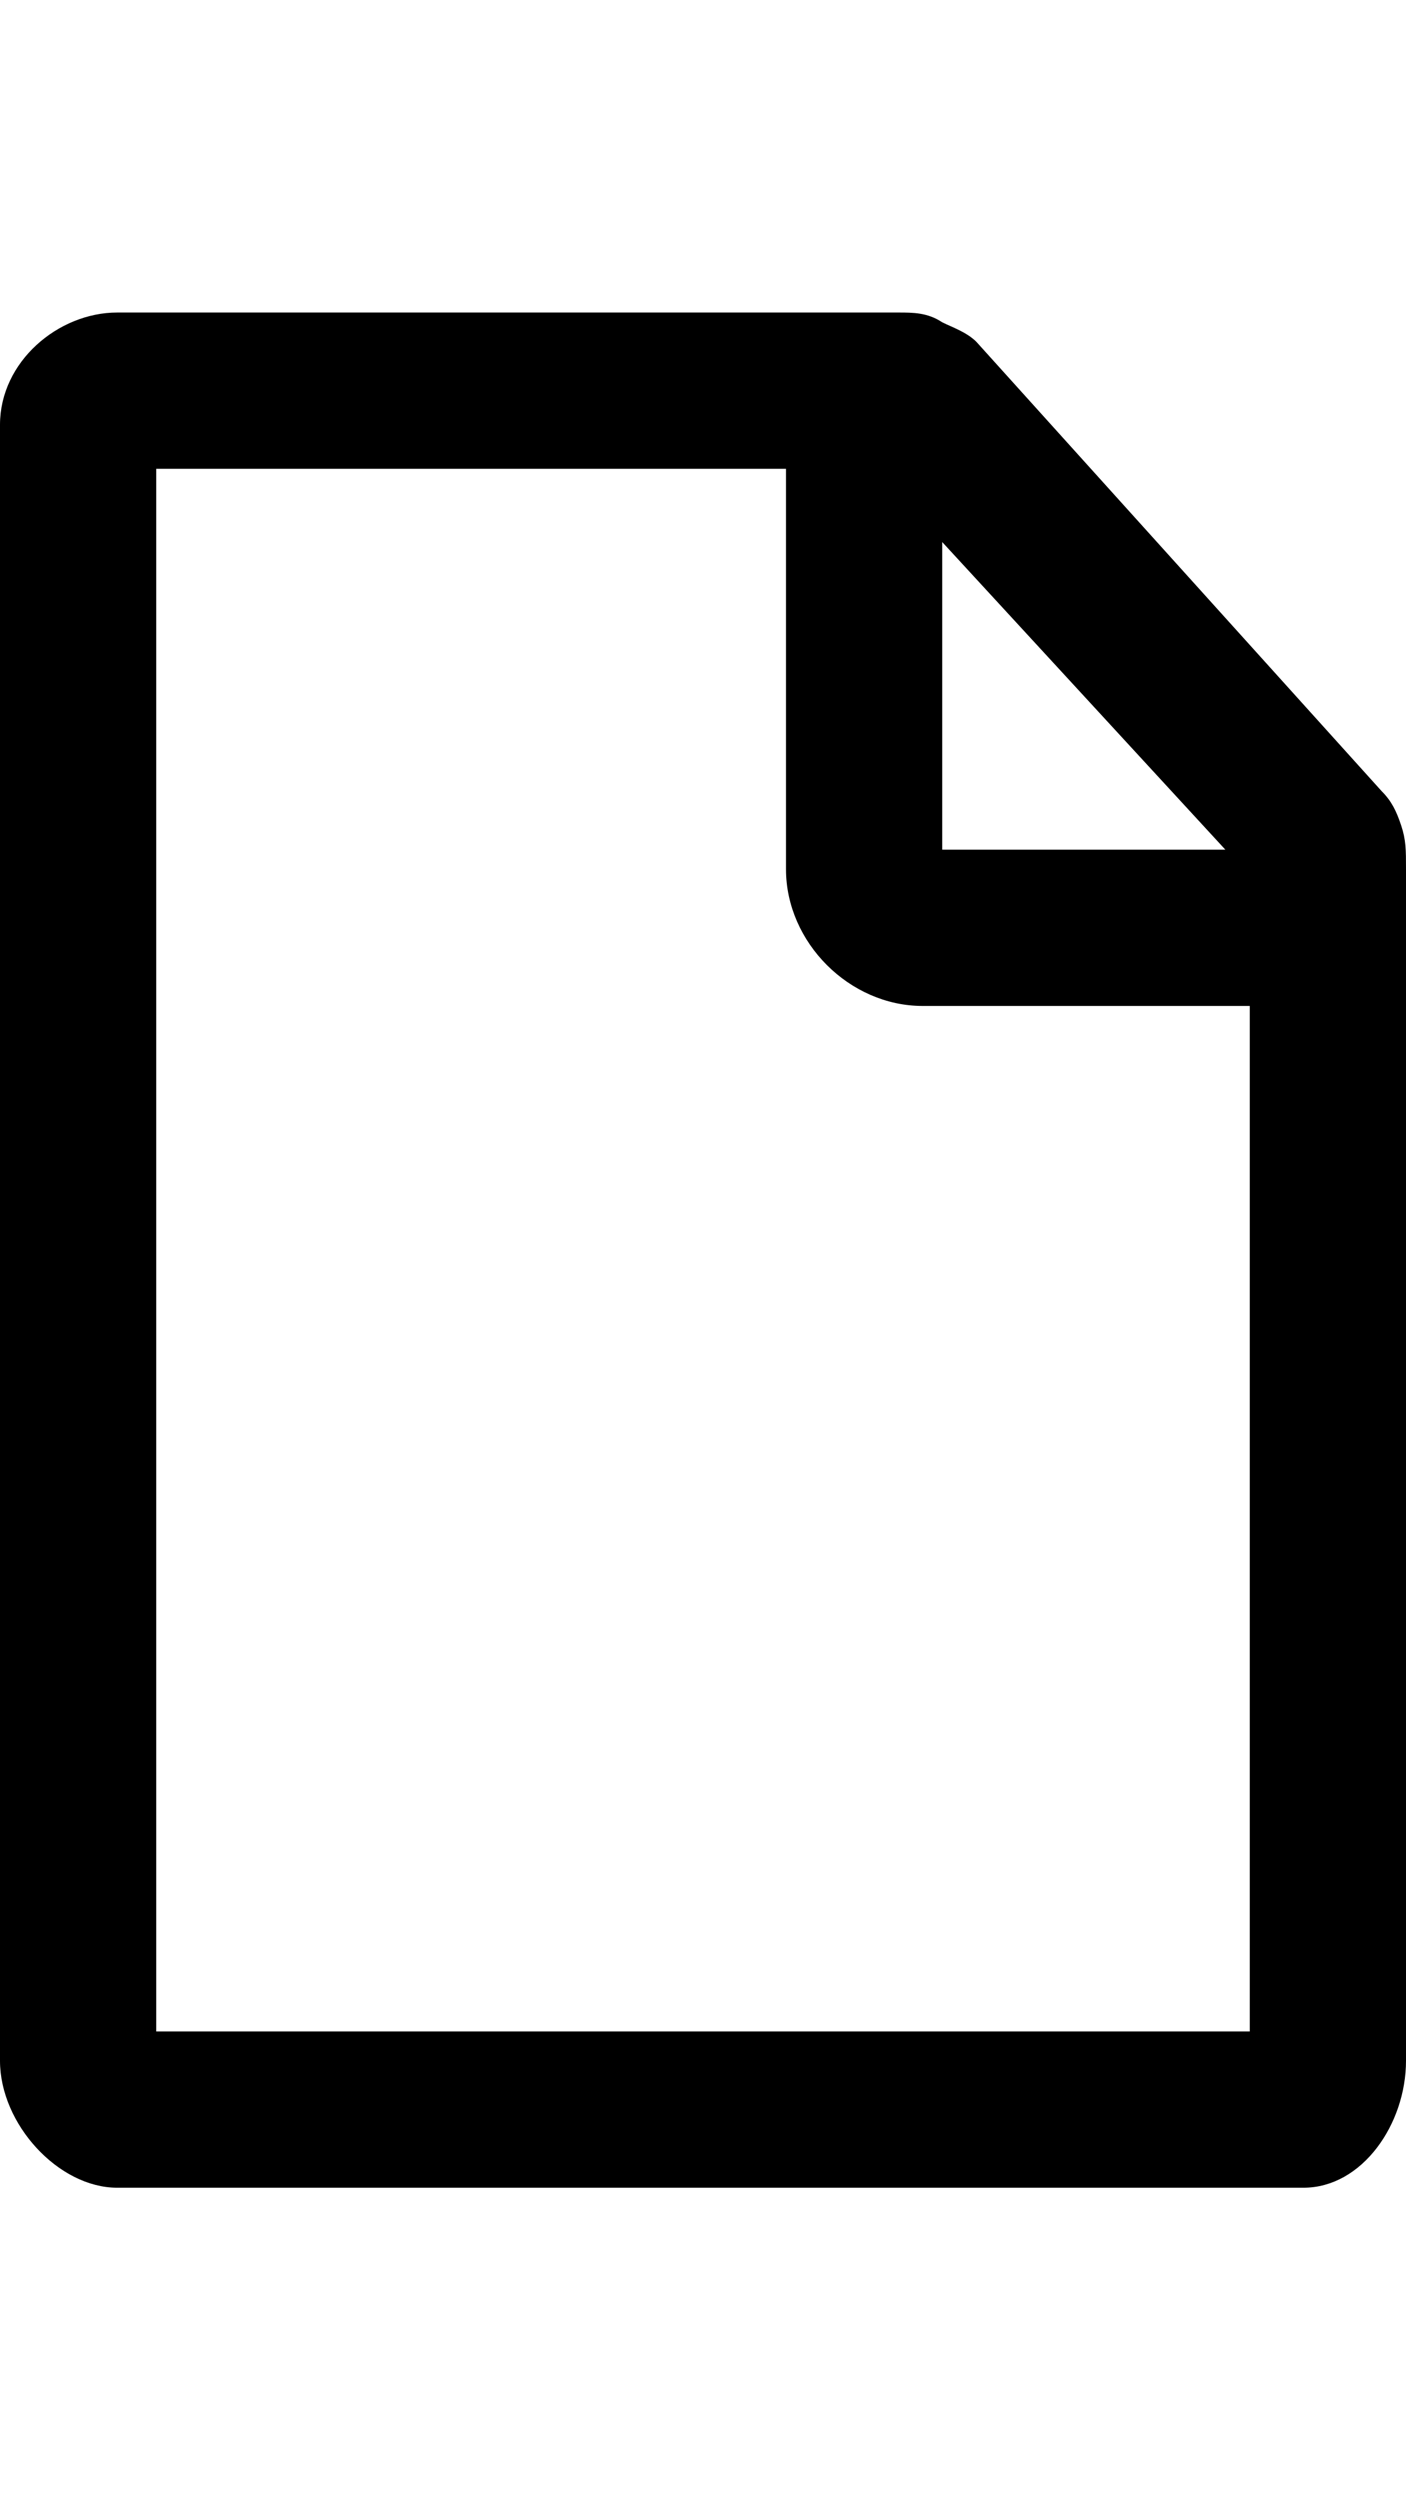
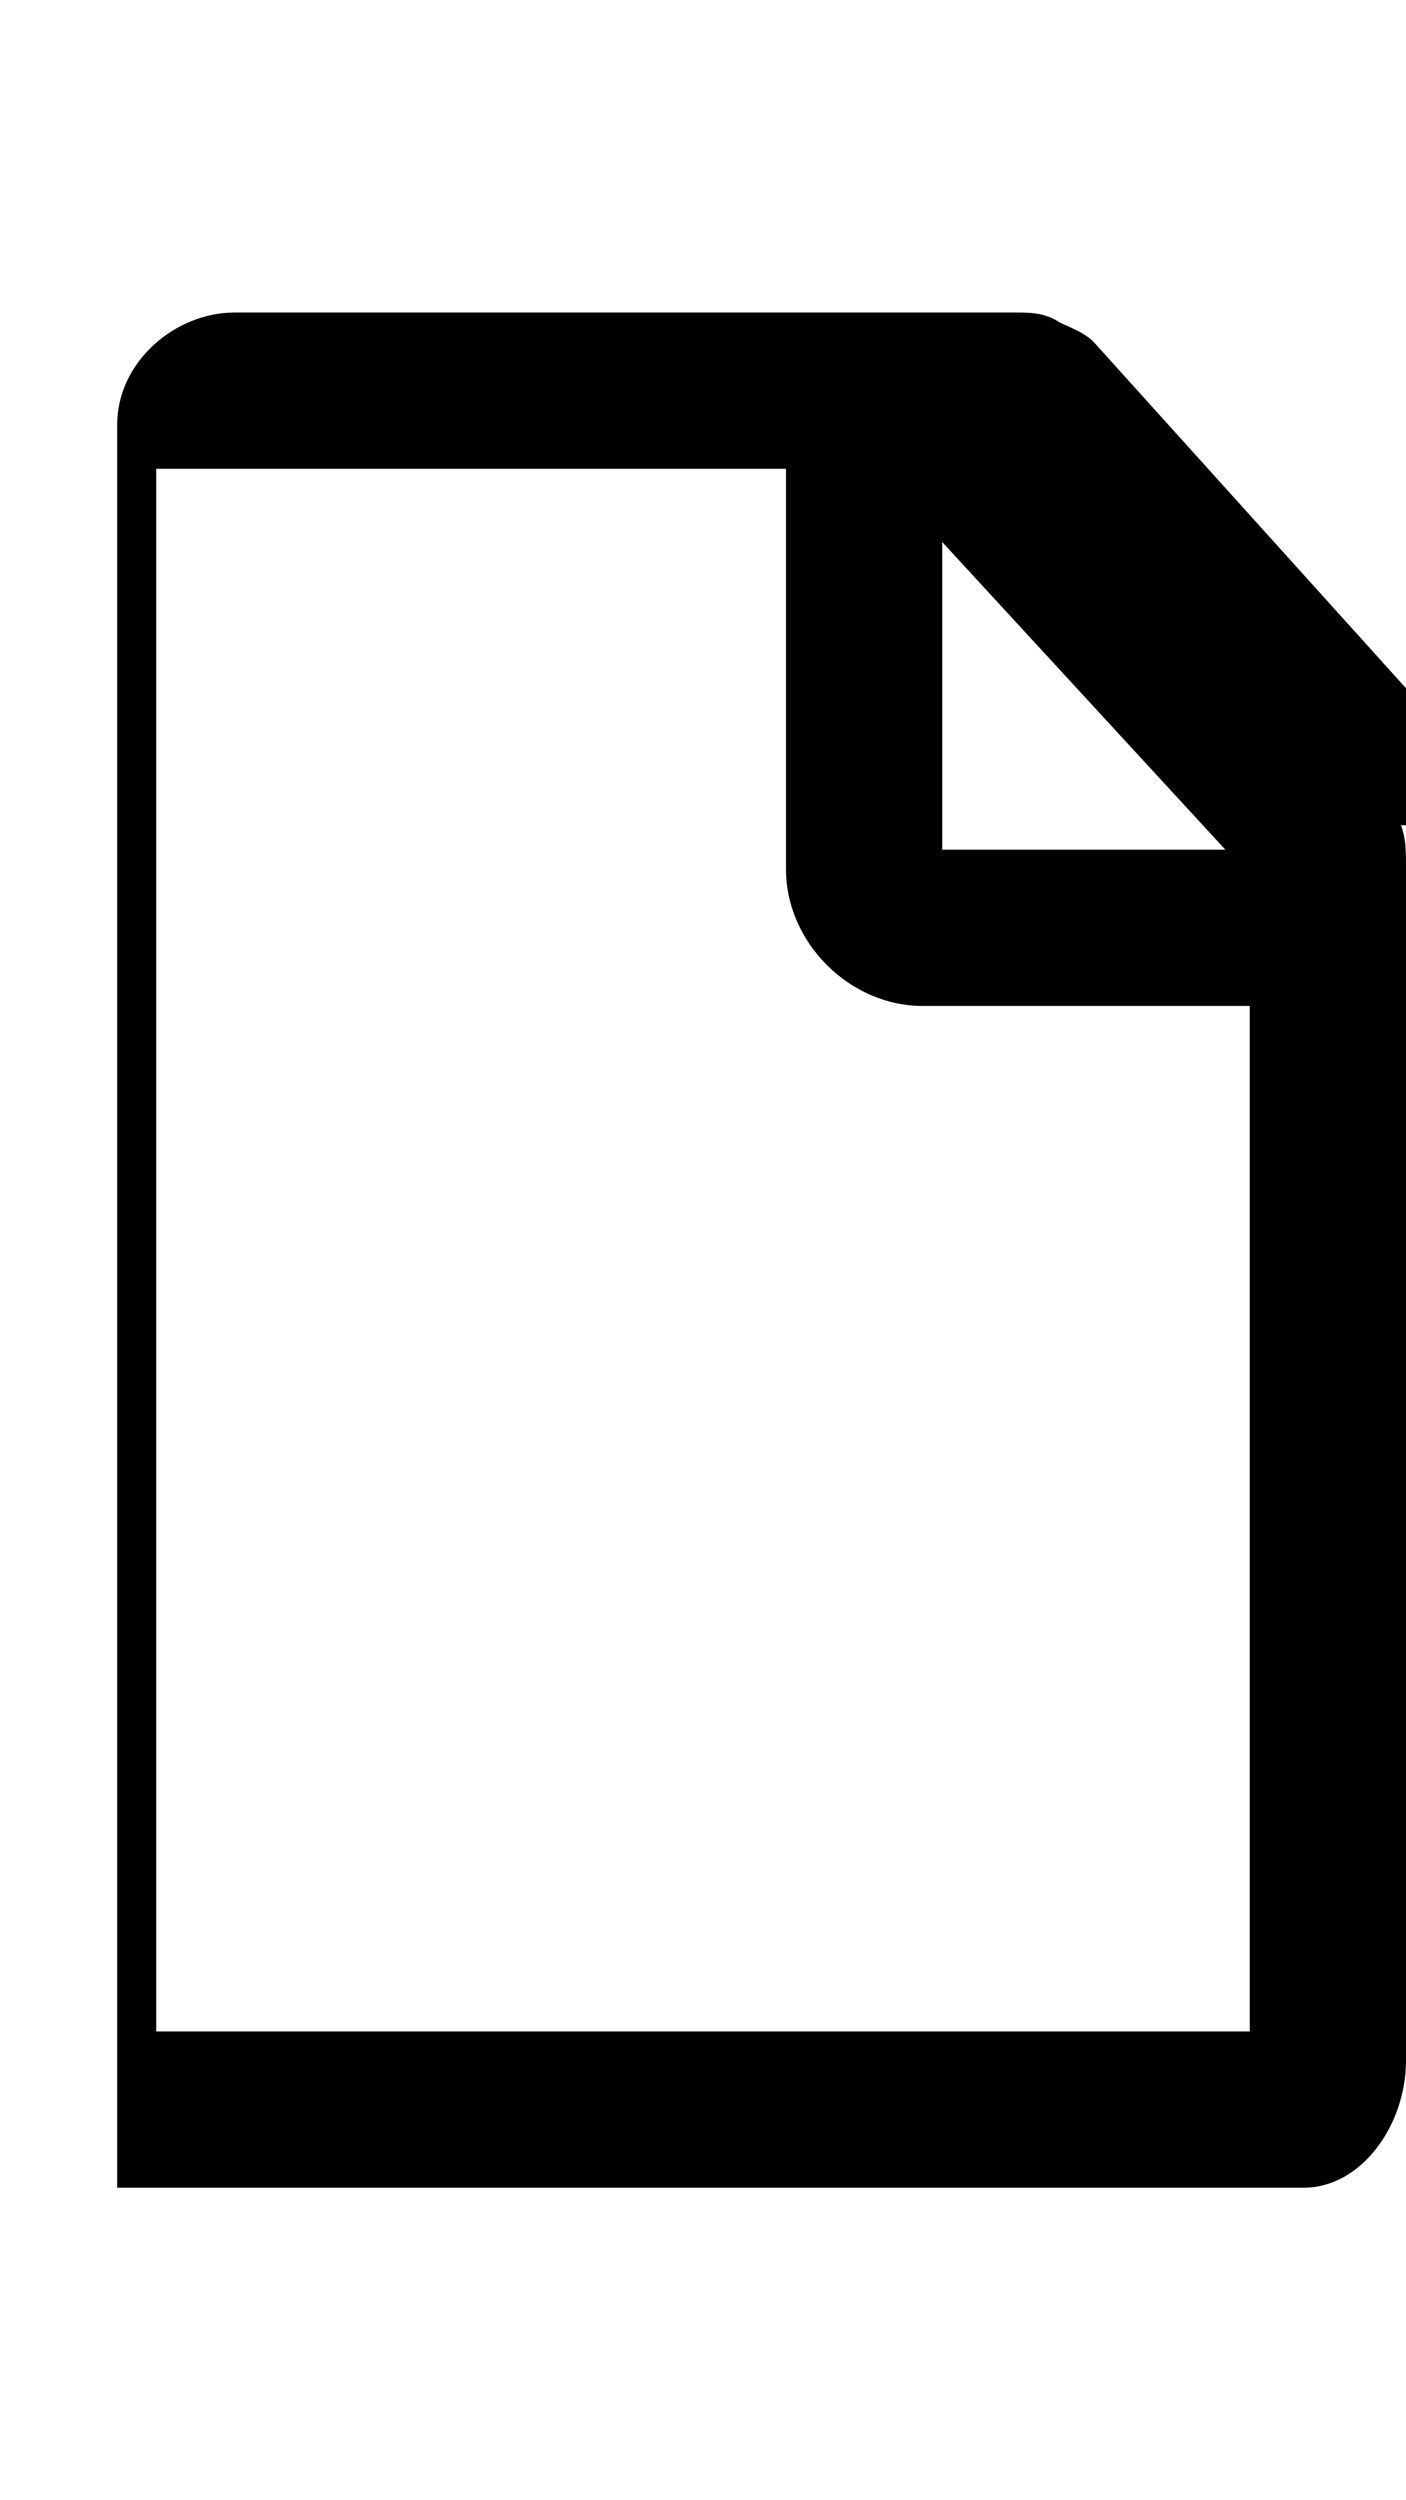
<svg xmlns="http://www.w3.org/2000/svg" version="1.1" id="document" viewBox="0 0 288 512">
-   <path d="M287 169c1 3 1 5 1 9v244c0 13-9 26-21 26H24c-12 0-24-13-24-26V87c0-13 12-23 24-23h160c3 0 6 0 9 2 2 1 5 2 7 4l83 92c2 2 3 4 4 7zm-94-58v63h58zM32 416h224V206h-67c-15 0-28-13-28-28V96H32v320z" />
+   <path d="M287 169c1 3 1 5 1 9v244c0 13-9 26-21 26H24V87c0-13 12-23 24-23h160c3 0 6 0 9 2 2 1 5 2 7 4l83 92c2 2 3 4 4 7zm-94-58v63h58zM32 416h224V206h-67c-15 0-28-13-28-28V96H32v320z" />
</svg>